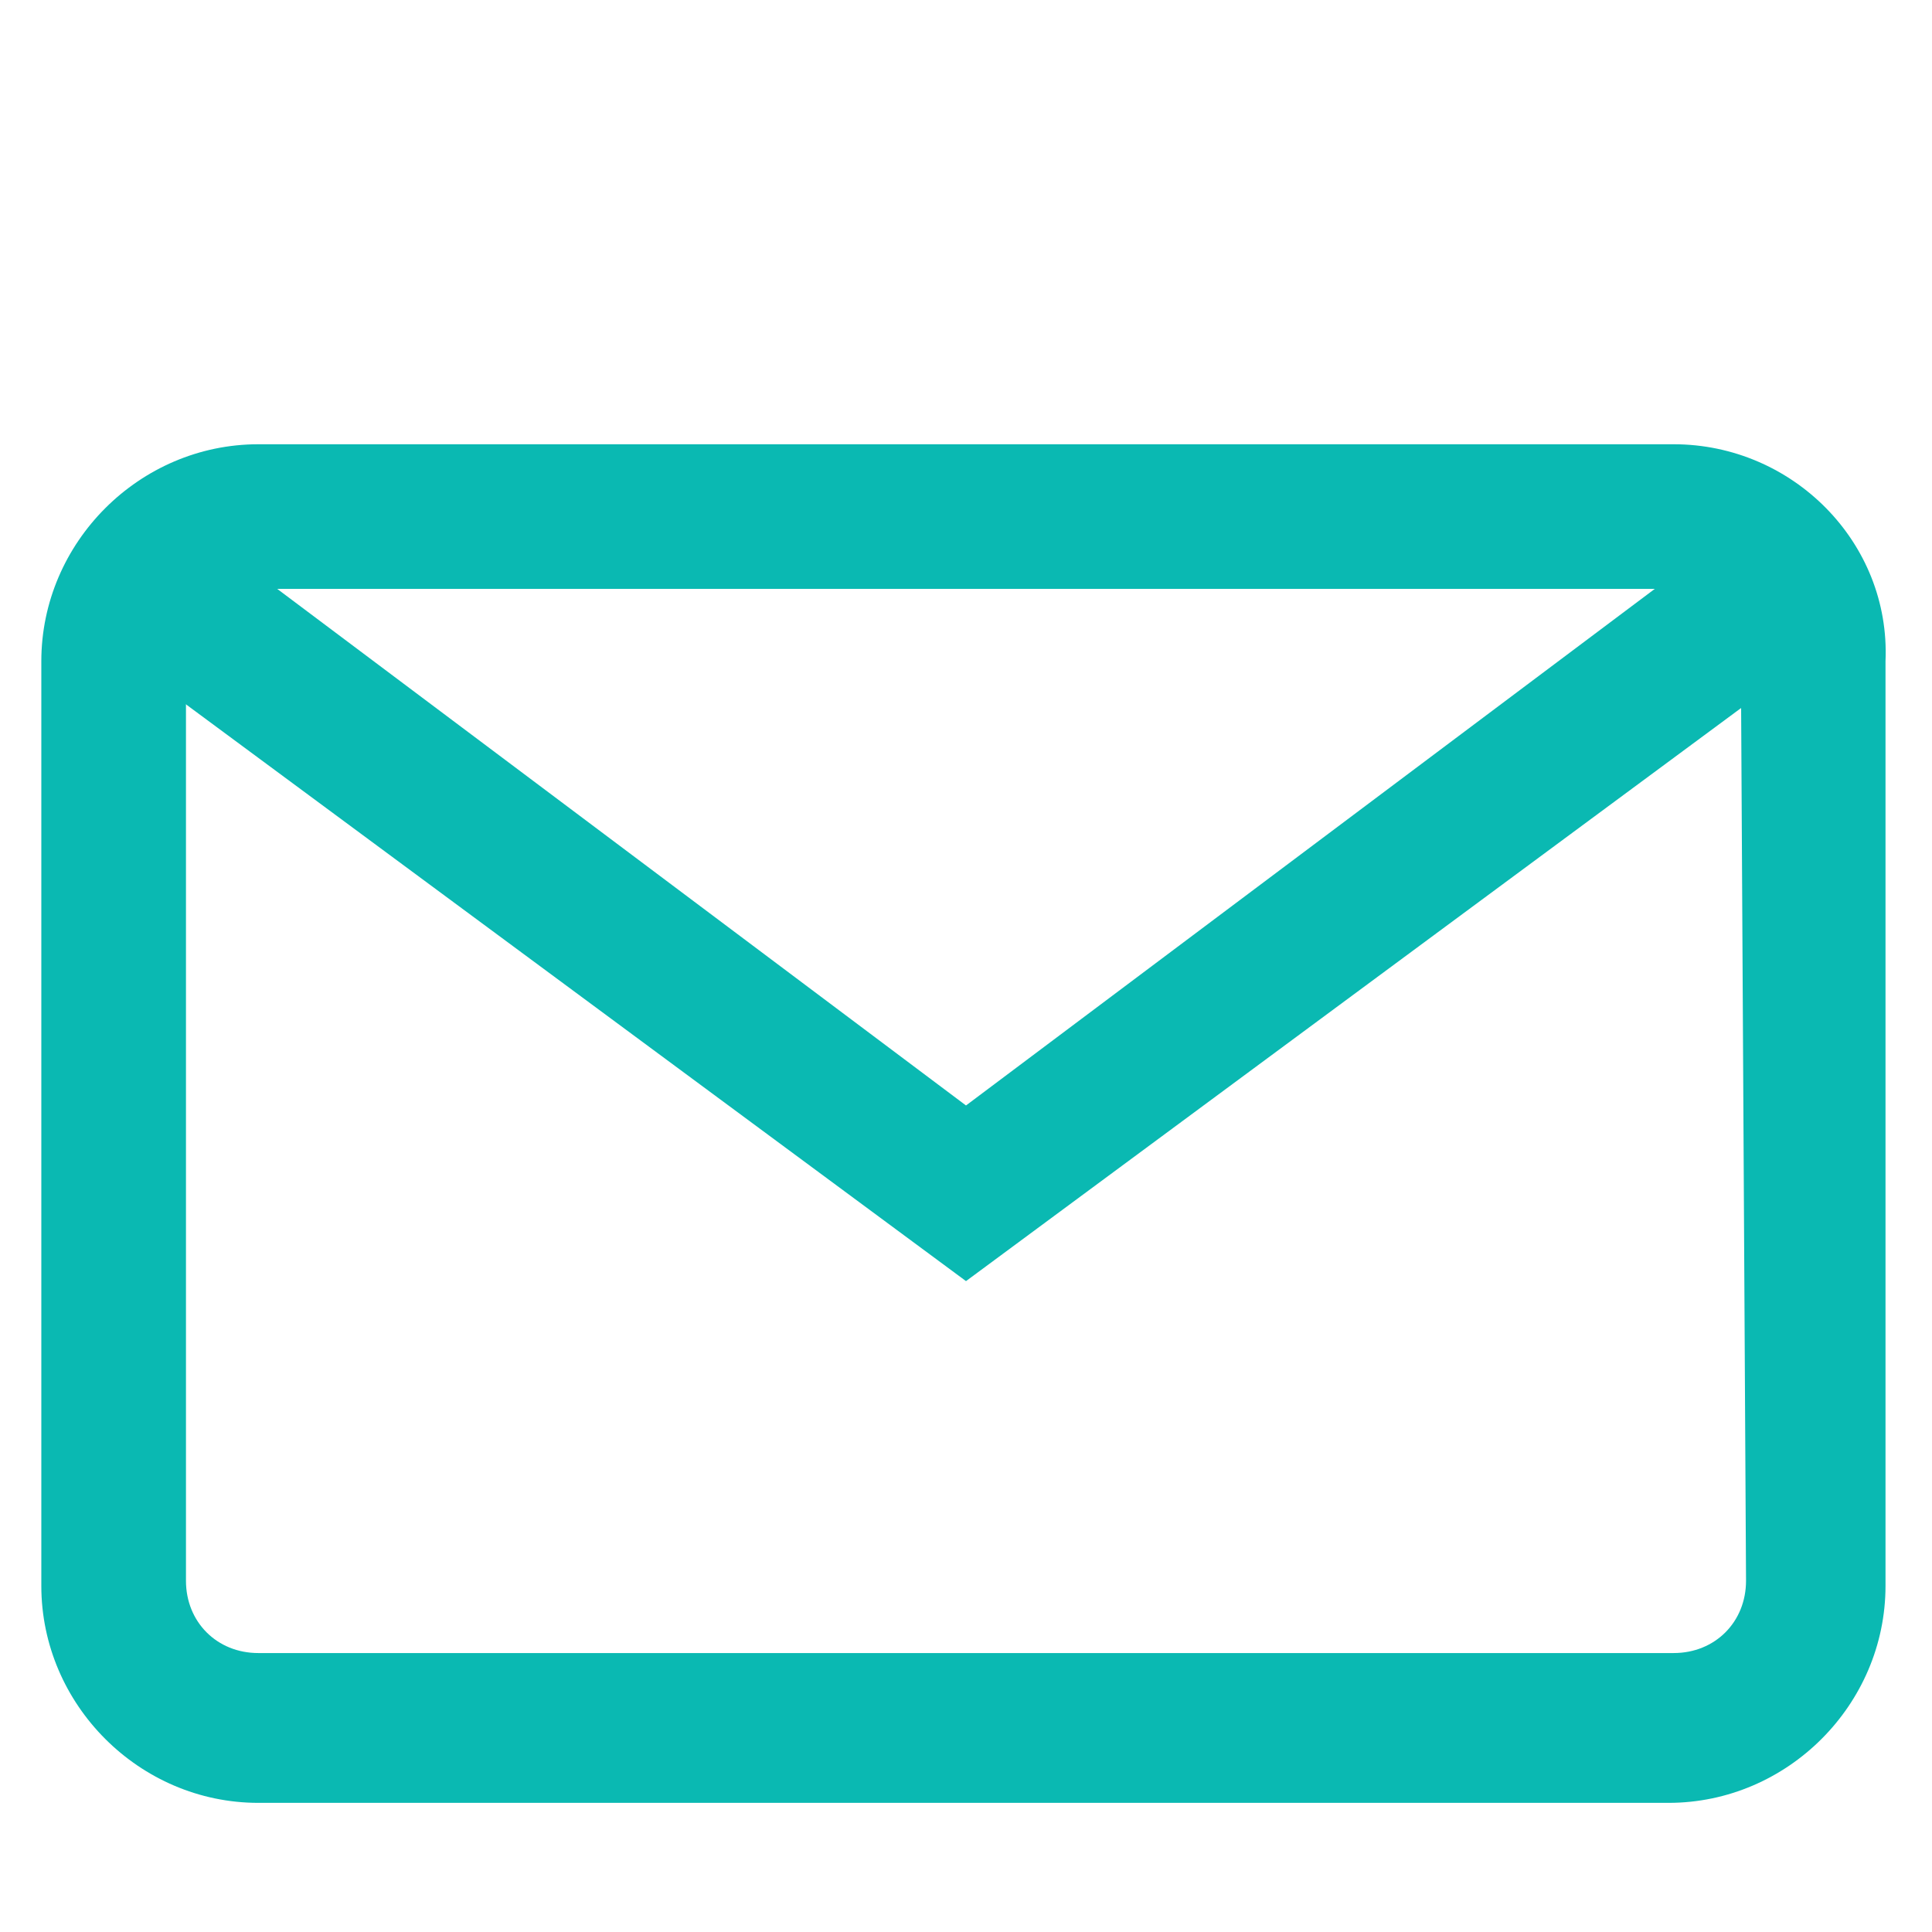
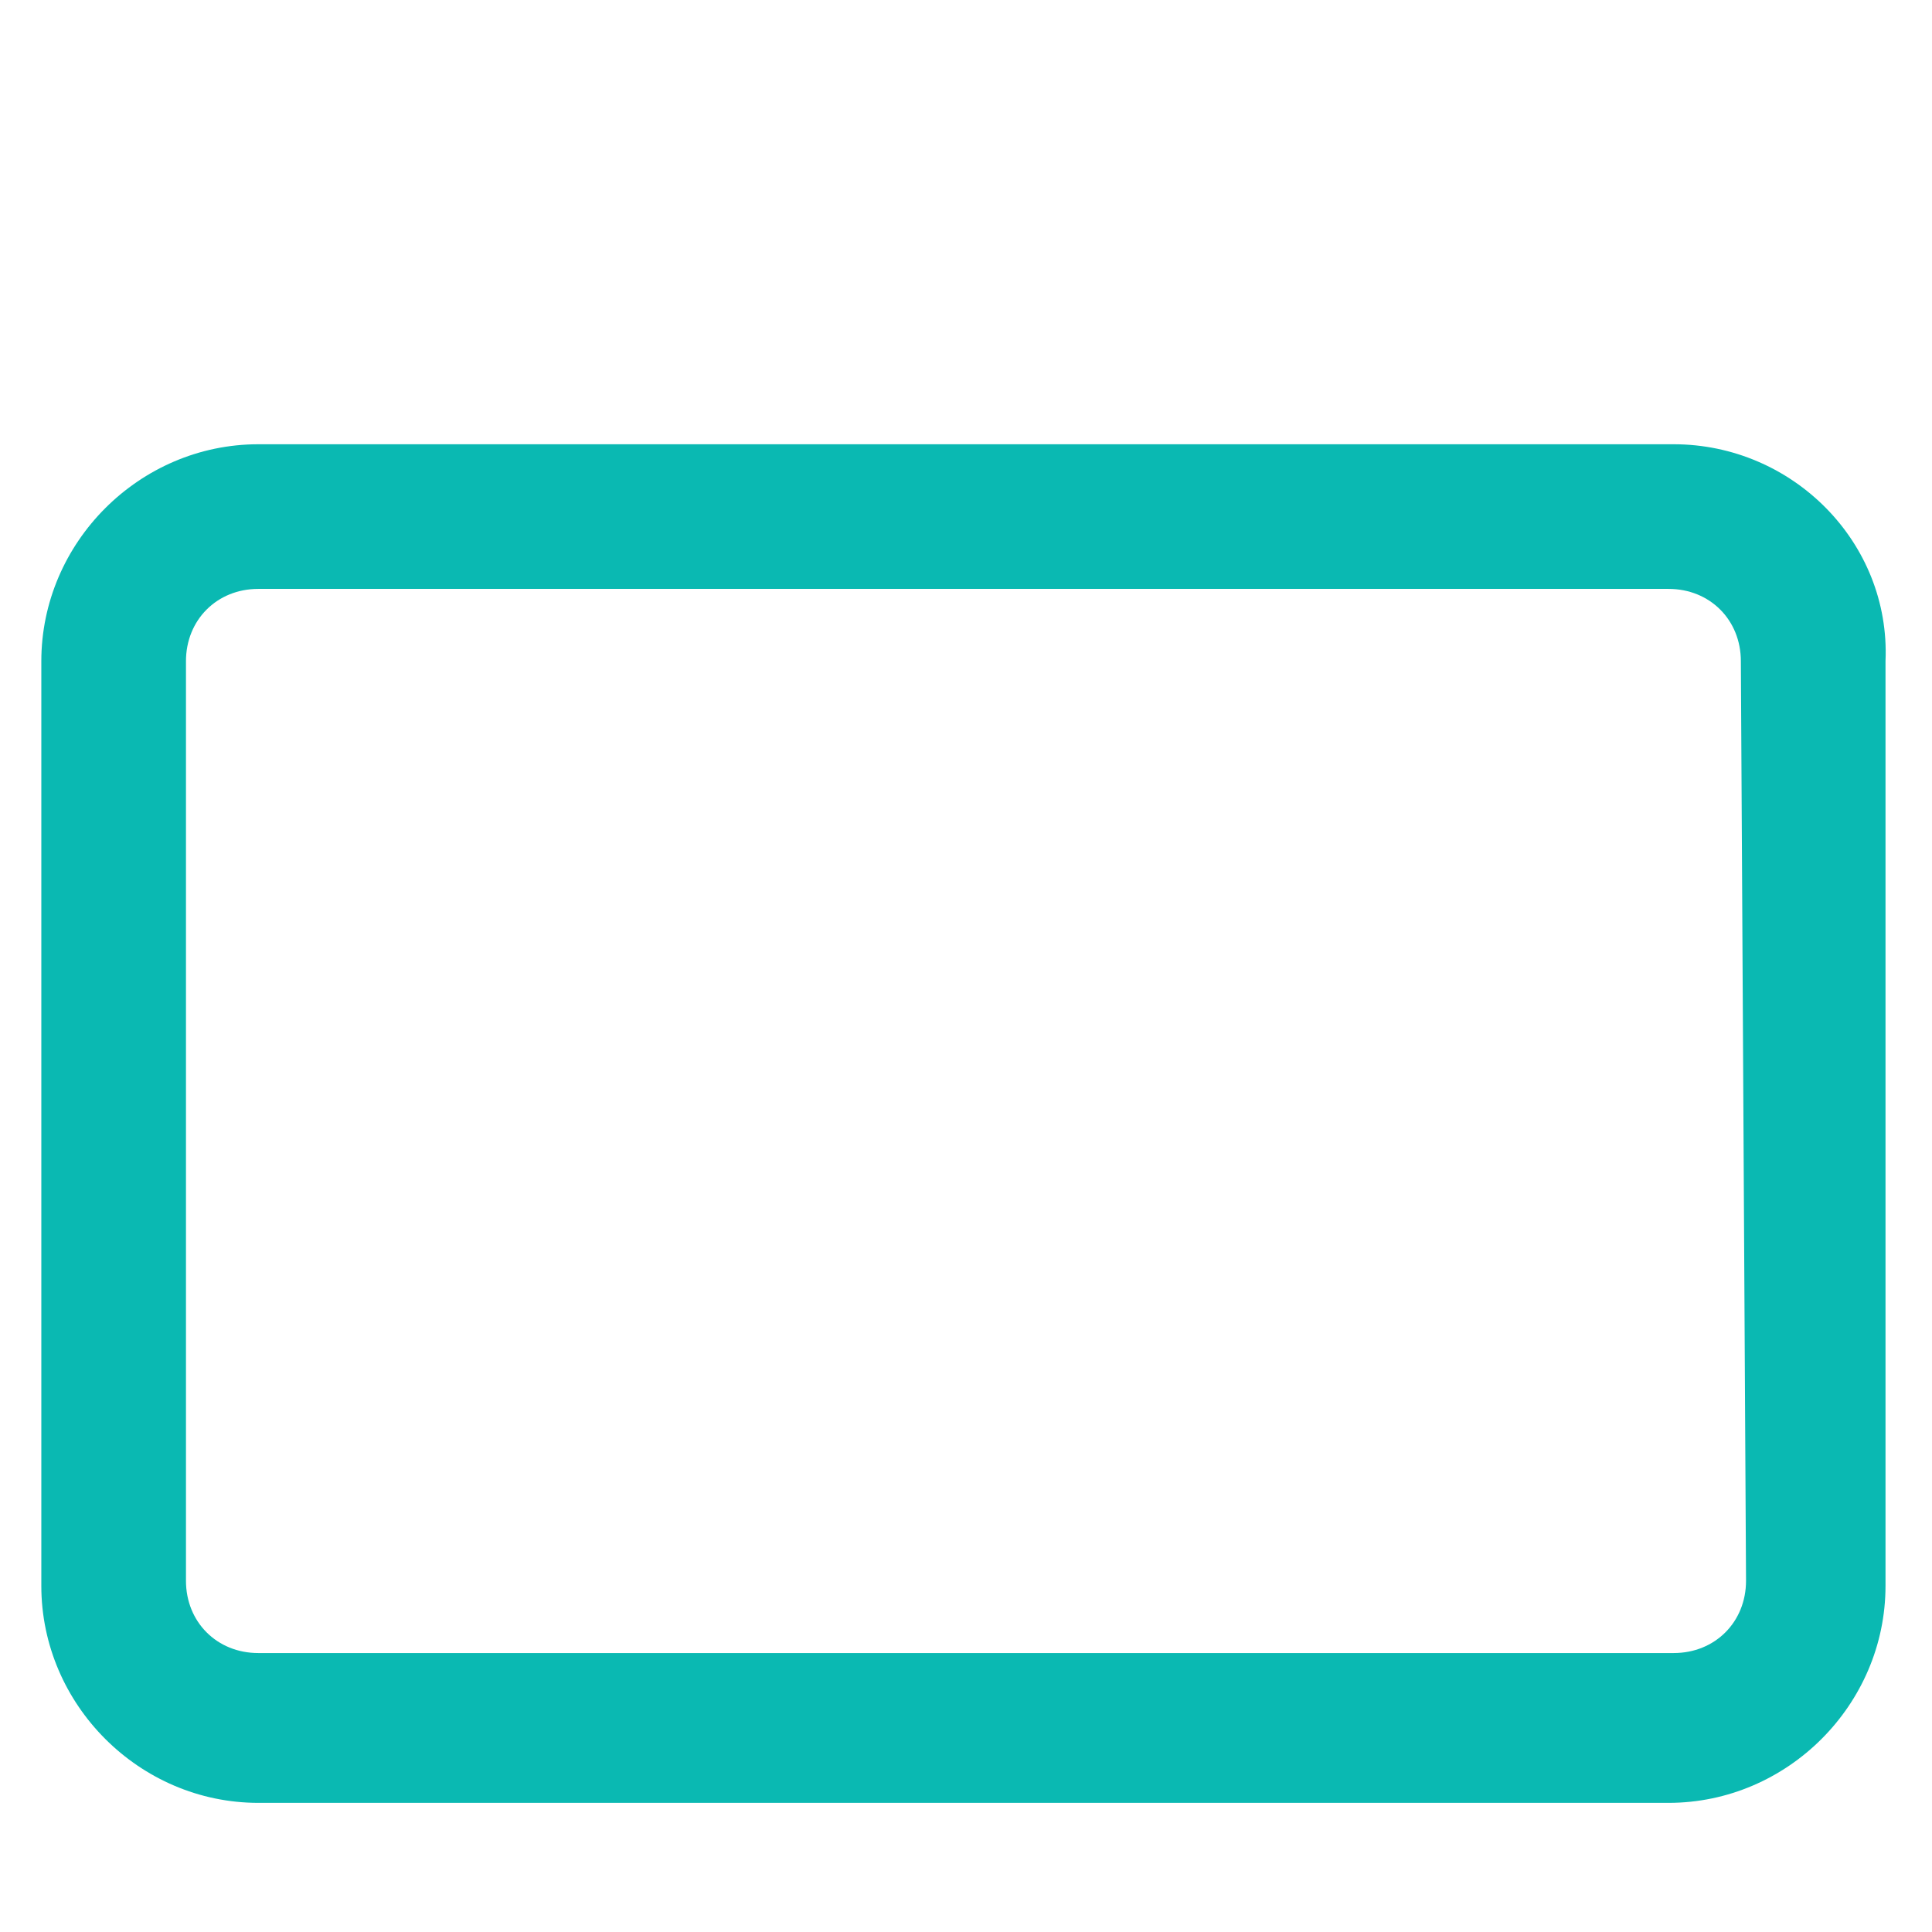
<svg xmlns="http://www.w3.org/2000/svg" version="1.1" id="Capa_1" x="0px" y="0px" viewBox="0 0 37.4 37.4" style="enable-background:new 0 0 37.4 37.4;" xml:space="preserve">
  <style type="text/css">
	.st0{fill:#0AB9B2;}
</style>
  <g>
    <g>
      <g>
        <path class="st0" d="M32.4,8.6H5c-2.3,0-4.2,1.9-4.2,4.2v17.9c0,2.3,1.9,4.2,4.2,4.2h27.3c2.3,0,4.2-1.9,4.2-4.2V12.8     C36.6,10.5,34.7,8.6,32.4,8.6z M33.8,30.6c0,0.8-0.6,1.4-1.4,1.4H5c-0.8,0-1.4-0.6-1.4-1.4V12.8c0-0.8,0.6-1.4,1.4-1.4h27.3     c0.8,0,1.4,0.6,1.4,1.4L33.8,30.6L33.8,30.6z" />
      </g>
    </g>
    <g>
      <g>
-         <polygon class="st0" points="33.5,10.3 18.7,21.4 3.9,10.3 2.2,12.6 18.7,24.8 35.2,12.6    " />
-       </g>
+         </g>
    </g>
  </g>
</svg>